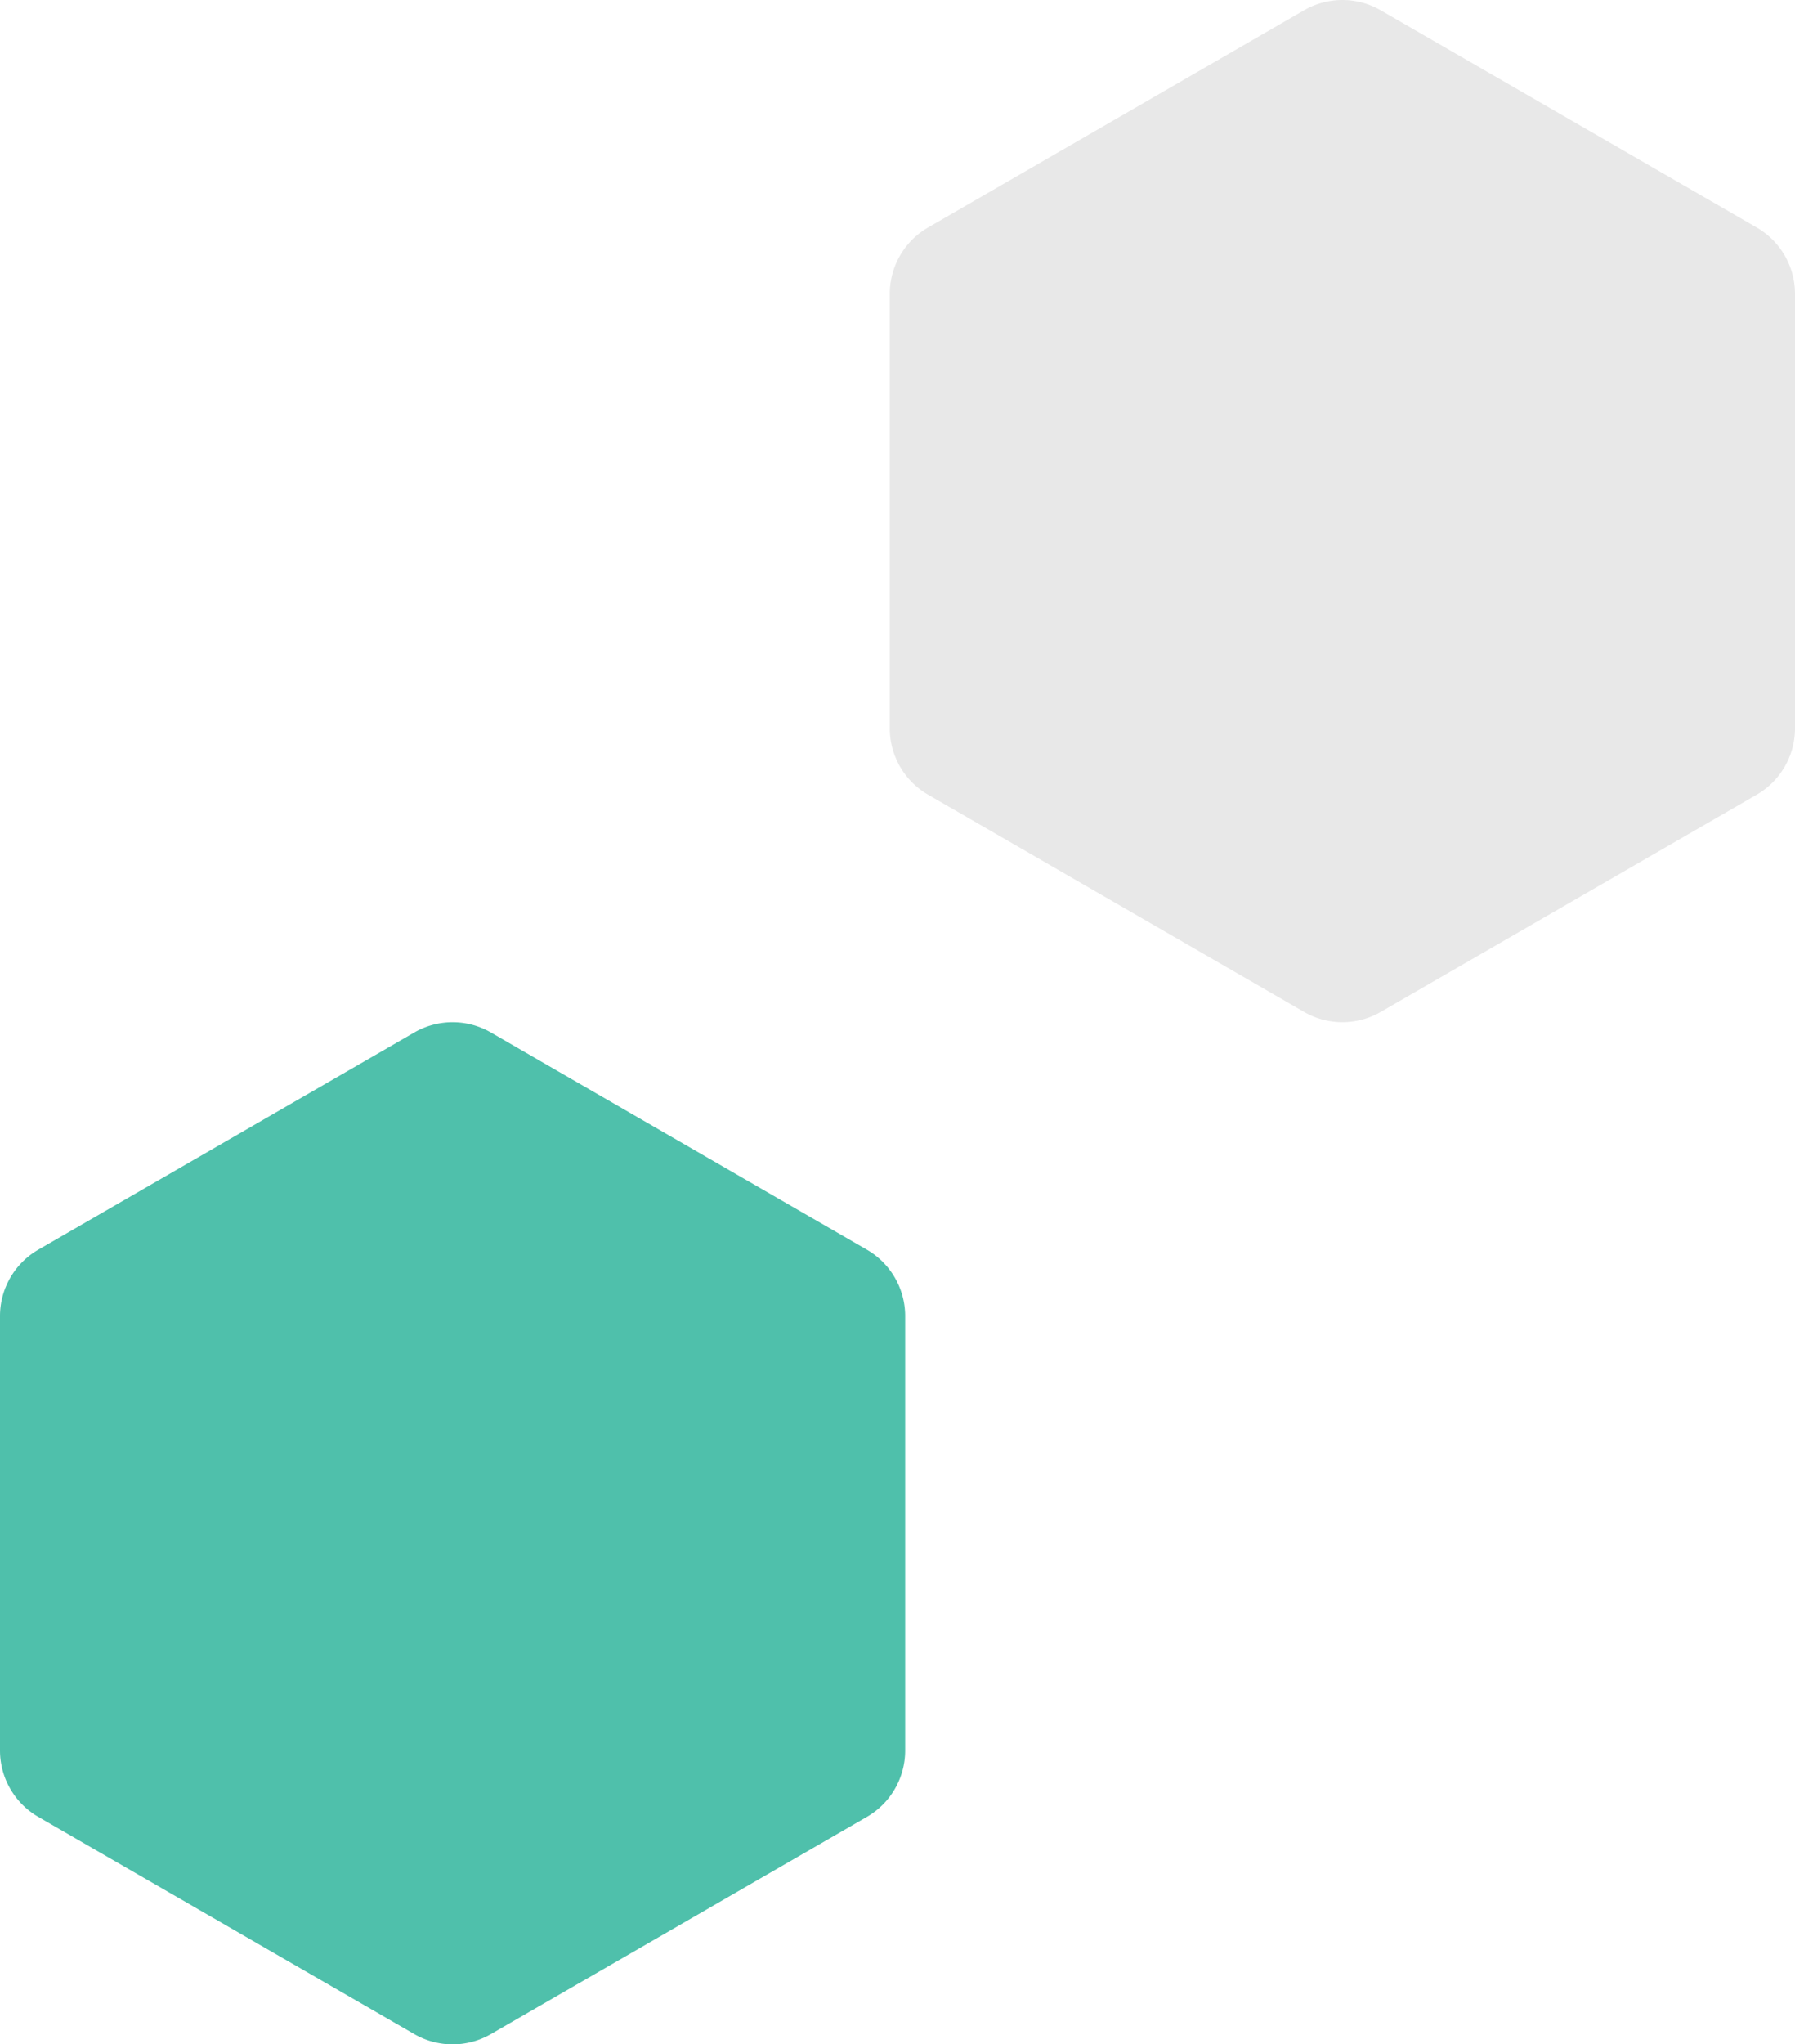
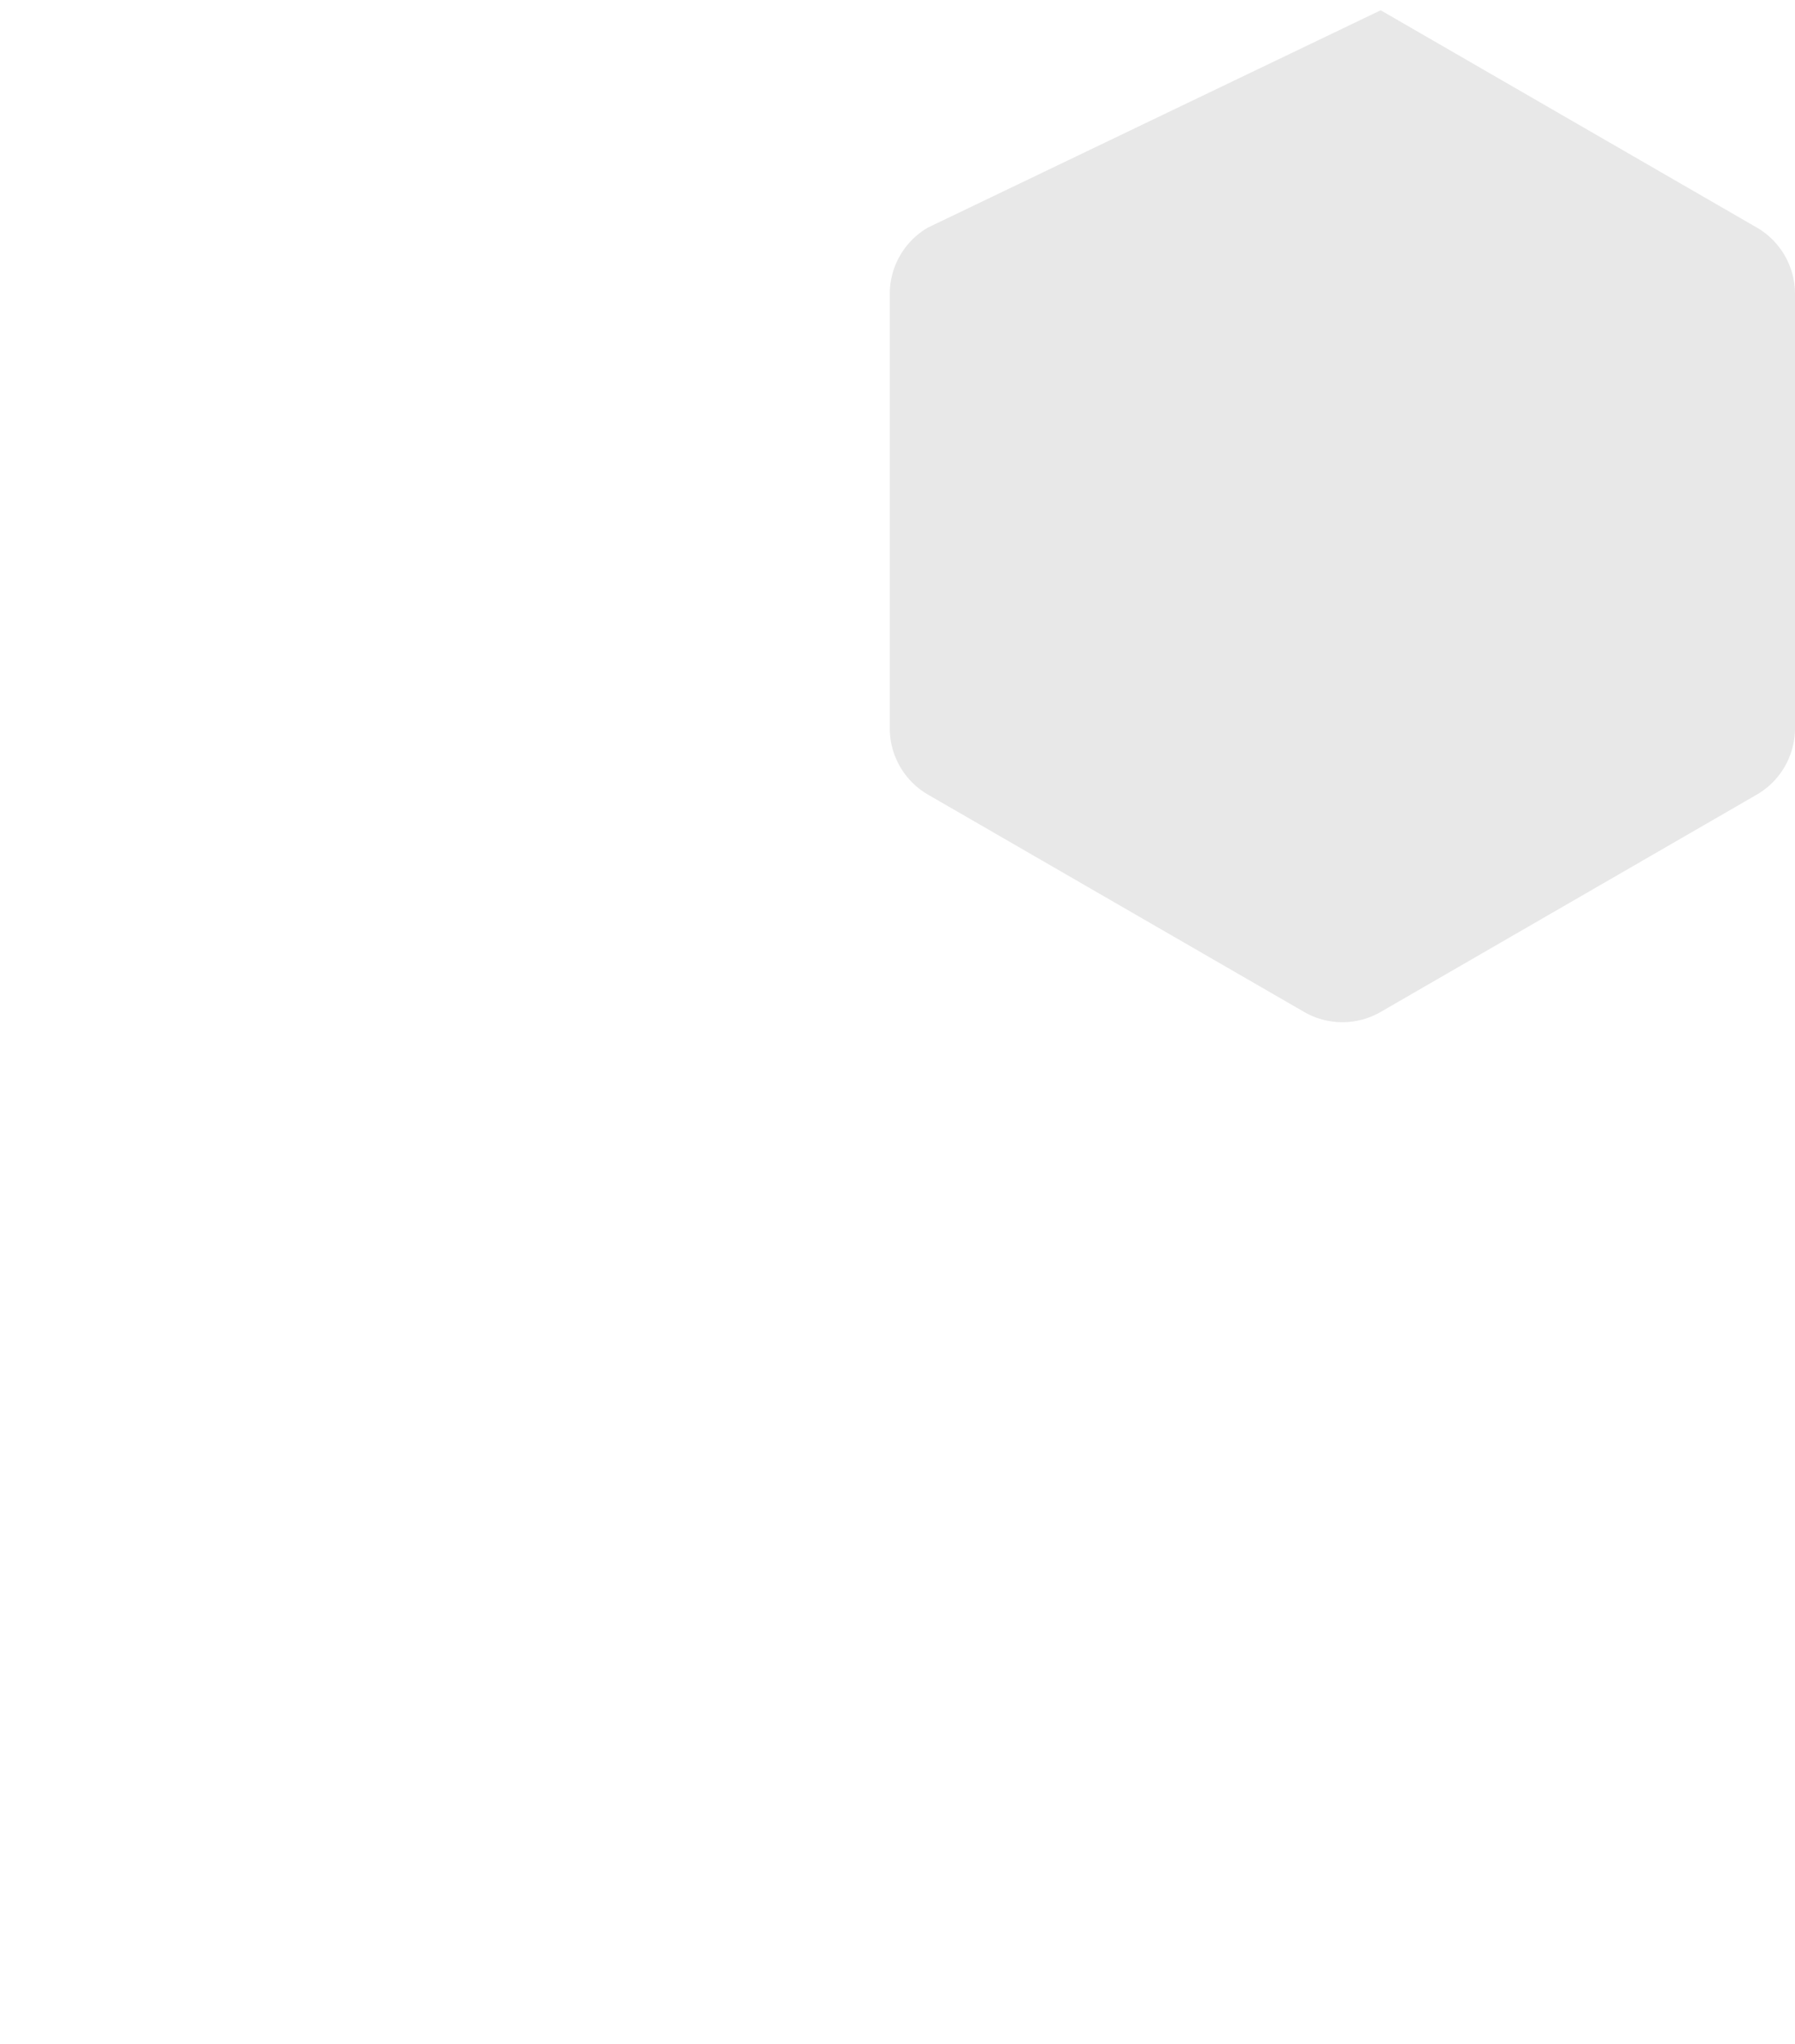
<svg xmlns="http://www.w3.org/2000/svg" width="159.119" height="181.109" viewBox="0 0 159.119 181.109">
  <defs>
    <clipPath id="clip-path">
      <rect id="Retângulo_5275" data-name="Retângulo 5275" width="80.24" height="90.552" fill="#11aa8e" />
    </clipPath>
    <clipPath id="clip-path-2">
      <rect id="Retângulo_5275-2" data-name="Retângulo 5275" width="80.244" height="90.557" fill="#e8e8e8" />
    </clipPath>
  </defs>
  <g id="Grupo_24709" data-name="Grupo 24709" transform="translate(-1132.883 -1088.042)">
    <g id="Grupo_24216" data-name="Grupo 24216" transform="translate(1132.883 1178.599)" opacity="0.742">
      <g id="Grupo_24044" data-name="Grupo 24044" clip-path="url(#clip-path)">
-         <path id="Caminho_303" data-name="Caminho 303" d="M0,26.033V64.519A6.79,6.79,0,0,0,3.395,70.4l33.33,19.243a6.79,6.79,0,0,0,6.79,0L76.845,70.4a6.79,6.79,0,0,0,3.395-5.88V26.033a6.79,6.79,0,0,0-3.395-5.88L43.515.91a6.79,6.79,0,0,0-6.79,0L3.395,20.153A6.79,6.79,0,0,0,0,26.033" transform="translate(0 0)" fill="#11aa8e" />
-       </g>
+         </g>
    </g>
    <g id="Grupo_24569" data-name="Grupo 24569" transform="translate(1211.758 1088.042)">
      <g id="Grupo_24044-2" data-name="Grupo 24044" clip-path="url(#clip-path-2)">
-         <path id="Caminho_303-2" data-name="Caminho 303" d="M0,26.034V64.523A6.79,6.79,0,0,0,3.395,70.4L36.727,89.647a6.79,6.79,0,0,0,6.79,0L76.849,70.4a6.79,6.79,0,0,0,3.395-5.88V26.034a6.79,6.79,0,0,0-3.395-5.88L43.517.91a6.79,6.79,0,0,0-6.79,0L3.395,20.154A6.79,6.79,0,0,0,0,26.034" transform="translate(0 0)" fill="#e8e8e8" />
+         <path id="Caminho_303-2" data-name="Caminho 303" d="M0,26.034V64.523A6.79,6.79,0,0,0,3.395,70.4L36.727,89.647a6.79,6.79,0,0,0,6.79,0L76.849,70.4a6.79,6.79,0,0,0,3.395-5.88V26.034a6.79,6.79,0,0,0-3.395-5.88L43.517.91L3.395,20.154A6.79,6.79,0,0,0,0,26.034" transform="translate(0 0)" fill="#e8e8e8" />
      </g>
    </g>
  </g>
</svg>